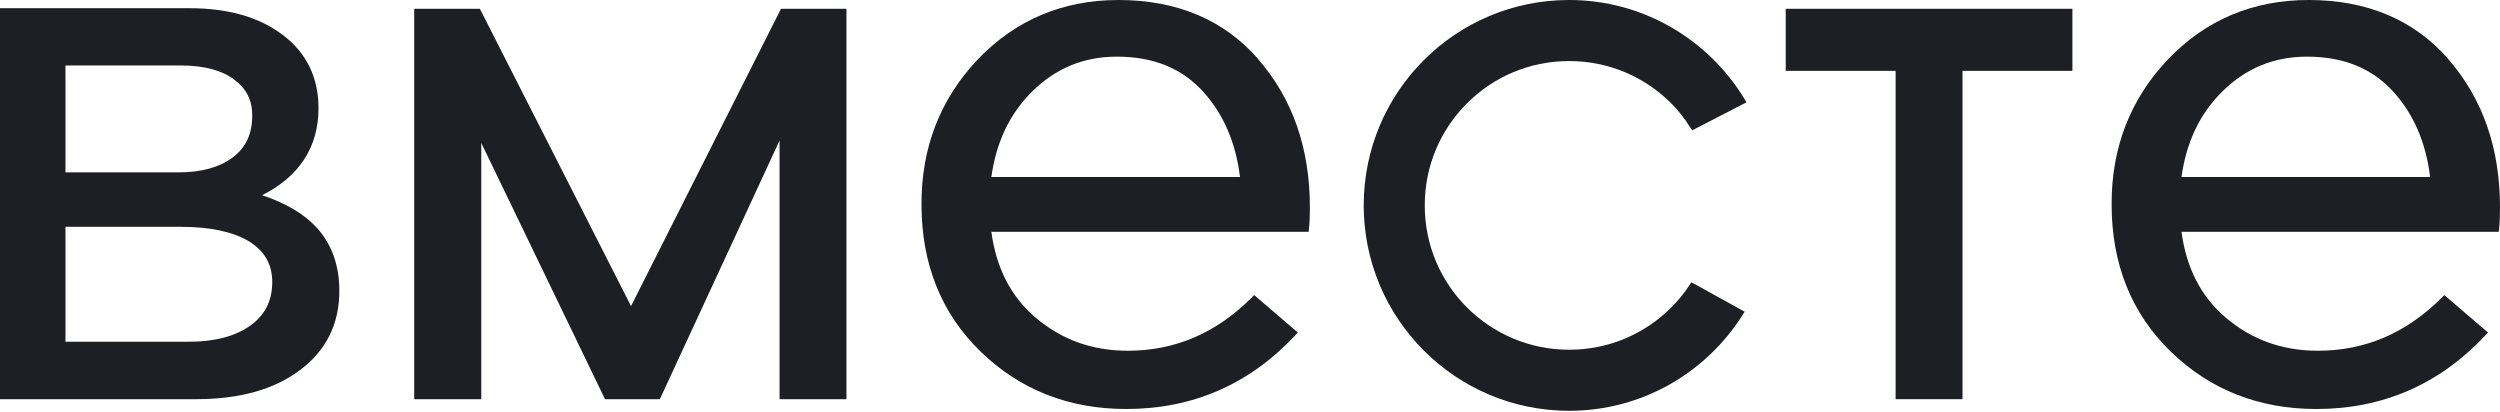
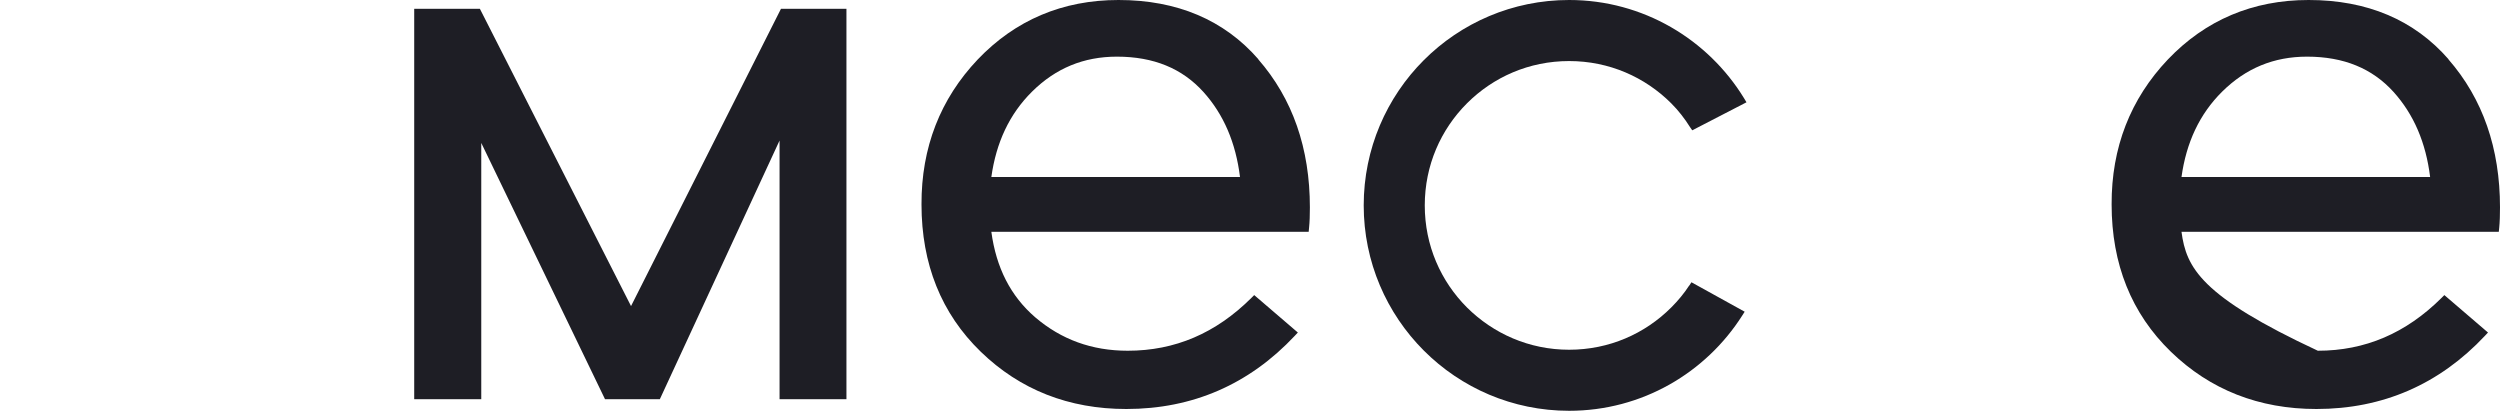
<svg xmlns="http://www.w3.org/2000/svg" width="85" height="14" viewBox="0 0 85 14" fill="none">
-   <path d="M60.715 0.299V2.409H64.451V13.572H66.725V2.409H70.462V0.299H60.715Z" fill="#1E1E25" />
  <path d="M26.553 0.299L26.519 0.367L21.455 10.407L16.316 0.299H14.083V13.572H16.363V4.86L20.57 13.572H22.435L26.505 4.778V13.572H28.779V0.299H26.553Z" fill="#1E1E25" />
  <path d="M57.434 9.706C57.257 9.978 57.053 10.223 56.821 10.455C55.929 11.347 54.711 11.891 53.35 11.891C51.988 11.891 50.77 11.34 49.878 10.455C48.987 9.563 48.442 8.345 48.442 6.984C48.442 5.622 48.987 4.404 49.878 3.512C50.77 2.621 51.988 2.076 53.35 2.076C54.711 2.076 55.929 2.621 56.821 3.512C57.066 3.757 57.277 4.029 57.461 4.322L57.536 4.431L59.38 3.478L59.299 3.342C58.074 1.341 55.868 0 53.35 0C49.49 0 46.366 3.124 46.366 6.984C46.366 10.836 49.49 13.967 53.35 13.967C55.827 13.967 57.999 12.674 59.237 10.727L59.319 10.598L57.509 9.597L57.434 9.713V9.706Z" fill="#1E1E25" />
-   <path d="M10.782 7.759C10.346 7.269 9.706 6.902 8.91 6.636C10.169 6.01 10.836 4.996 10.829 3.669C10.829 2.641 10.421 1.797 9.618 1.191C8.815 0.578 7.746 0.279 6.439 0.279H0V13.572H6.664C8.127 13.572 9.311 13.252 10.196 12.585C11.088 11.925 11.544 11.006 11.537 9.876C11.537 9.032 11.285 8.318 10.782 7.753V7.759ZM7.916 5.35C7.474 5.683 6.861 5.86 6.078 5.86H2.226V2.226H6.133C6.936 2.226 7.542 2.389 7.957 2.702C8.379 3.015 8.576 3.403 8.576 3.92C8.576 4.56 8.358 5.016 7.916 5.35ZM2.226 7.712H6.153C7.174 7.712 7.95 7.889 8.481 8.215C9.005 8.549 9.25 8.985 9.257 9.577C9.257 10.23 9.012 10.707 8.515 11.067C8.011 11.428 7.317 11.619 6.412 11.619H2.226V7.712Z" fill="#1E1E25" />
  <path d="M42.786 2.015C41.616 0.674 40.016 0 38.029 0C36.13 0 34.523 0.681 33.243 2.022C31.971 3.362 31.324 5.016 31.331 6.95C31.331 8.978 32.005 10.659 33.346 11.959C34.68 13.252 36.34 13.906 38.294 13.906C40.547 13.906 42.473 13.069 44.025 11.415L44.127 11.306L42.643 10.033L42.548 10.128C41.337 11.333 39.948 11.925 38.342 11.925C37.123 11.925 36.082 11.544 35.197 10.788C34.36 10.067 33.87 9.1 33.706 7.882H44.495L44.508 7.746C44.529 7.542 44.536 7.31 44.536 7.052C44.536 5.044 43.95 3.356 42.779 2.015H42.786ZM37.974 1.926C39.227 1.926 40.193 2.328 40.914 3.124C41.609 3.893 42.017 4.86 42.16 6.017H33.706C33.87 4.846 34.319 3.88 35.088 3.117C35.891 2.321 36.844 1.926 37.974 1.926Z" fill="#1E1E25" />
-   <path d="M83.251 2.015C82.08 0.674 80.48 0 78.493 0C76.594 0 74.987 0.681 73.708 2.022C72.435 3.362 71.788 5.016 71.795 6.95C71.795 8.978 72.469 10.659 73.81 11.959C75.144 13.252 76.805 13.906 78.758 13.906C81.011 13.906 82.938 13.069 84.49 11.415L84.592 11.306L83.108 10.033L83.013 10.128C81.801 11.333 80.412 11.925 78.806 11.925C77.588 11.925 76.546 11.544 75.661 10.788C74.824 10.067 74.334 9.1 74.171 7.882H84.959L84.973 7.746C84.993 7.542 85 7.31 85 7.052C85 5.044 84.415 3.356 83.244 2.015H83.251ZM78.439 1.926C79.691 1.926 80.657 2.328 81.379 3.124C82.073 3.893 82.482 4.86 82.624 6.017H74.171C74.334 4.846 74.783 3.88 75.552 3.117C76.356 2.321 77.309 1.926 78.439 1.926Z" fill="#1E1E25" />
+   <path d="M83.251 2.015C82.08 0.674 80.48 0 78.493 0C76.594 0 74.987 0.681 73.708 2.022C72.435 3.362 71.788 5.016 71.795 6.95C71.795 8.978 72.469 10.659 73.81 11.959C75.144 13.252 76.805 13.906 78.758 13.906C81.011 13.906 82.938 13.069 84.49 11.415L84.592 11.306L83.108 10.033L83.013 10.128C81.801 11.333 80.412 11.925 78.806 11.925C74.824 10.067 74.334 9.1 74.171 7.882H84.959L84.973 7.746C84.993 7.542 85 7.31 85 7.052C85 5.044 84.415 3.356 83.244 2.015H83.251ZM78.439 1.926C79.691 1.926 80.657 2.328 81.379 3.124C82.073 3.893 82.482 4.86 82.624 6.017H74.171C74.334 4.846 74.783 3.88 75.552 3.117C76.356 2.321 77.309 1.926 78.439 1.926Z" fill="#1E1E25" />
</svg>